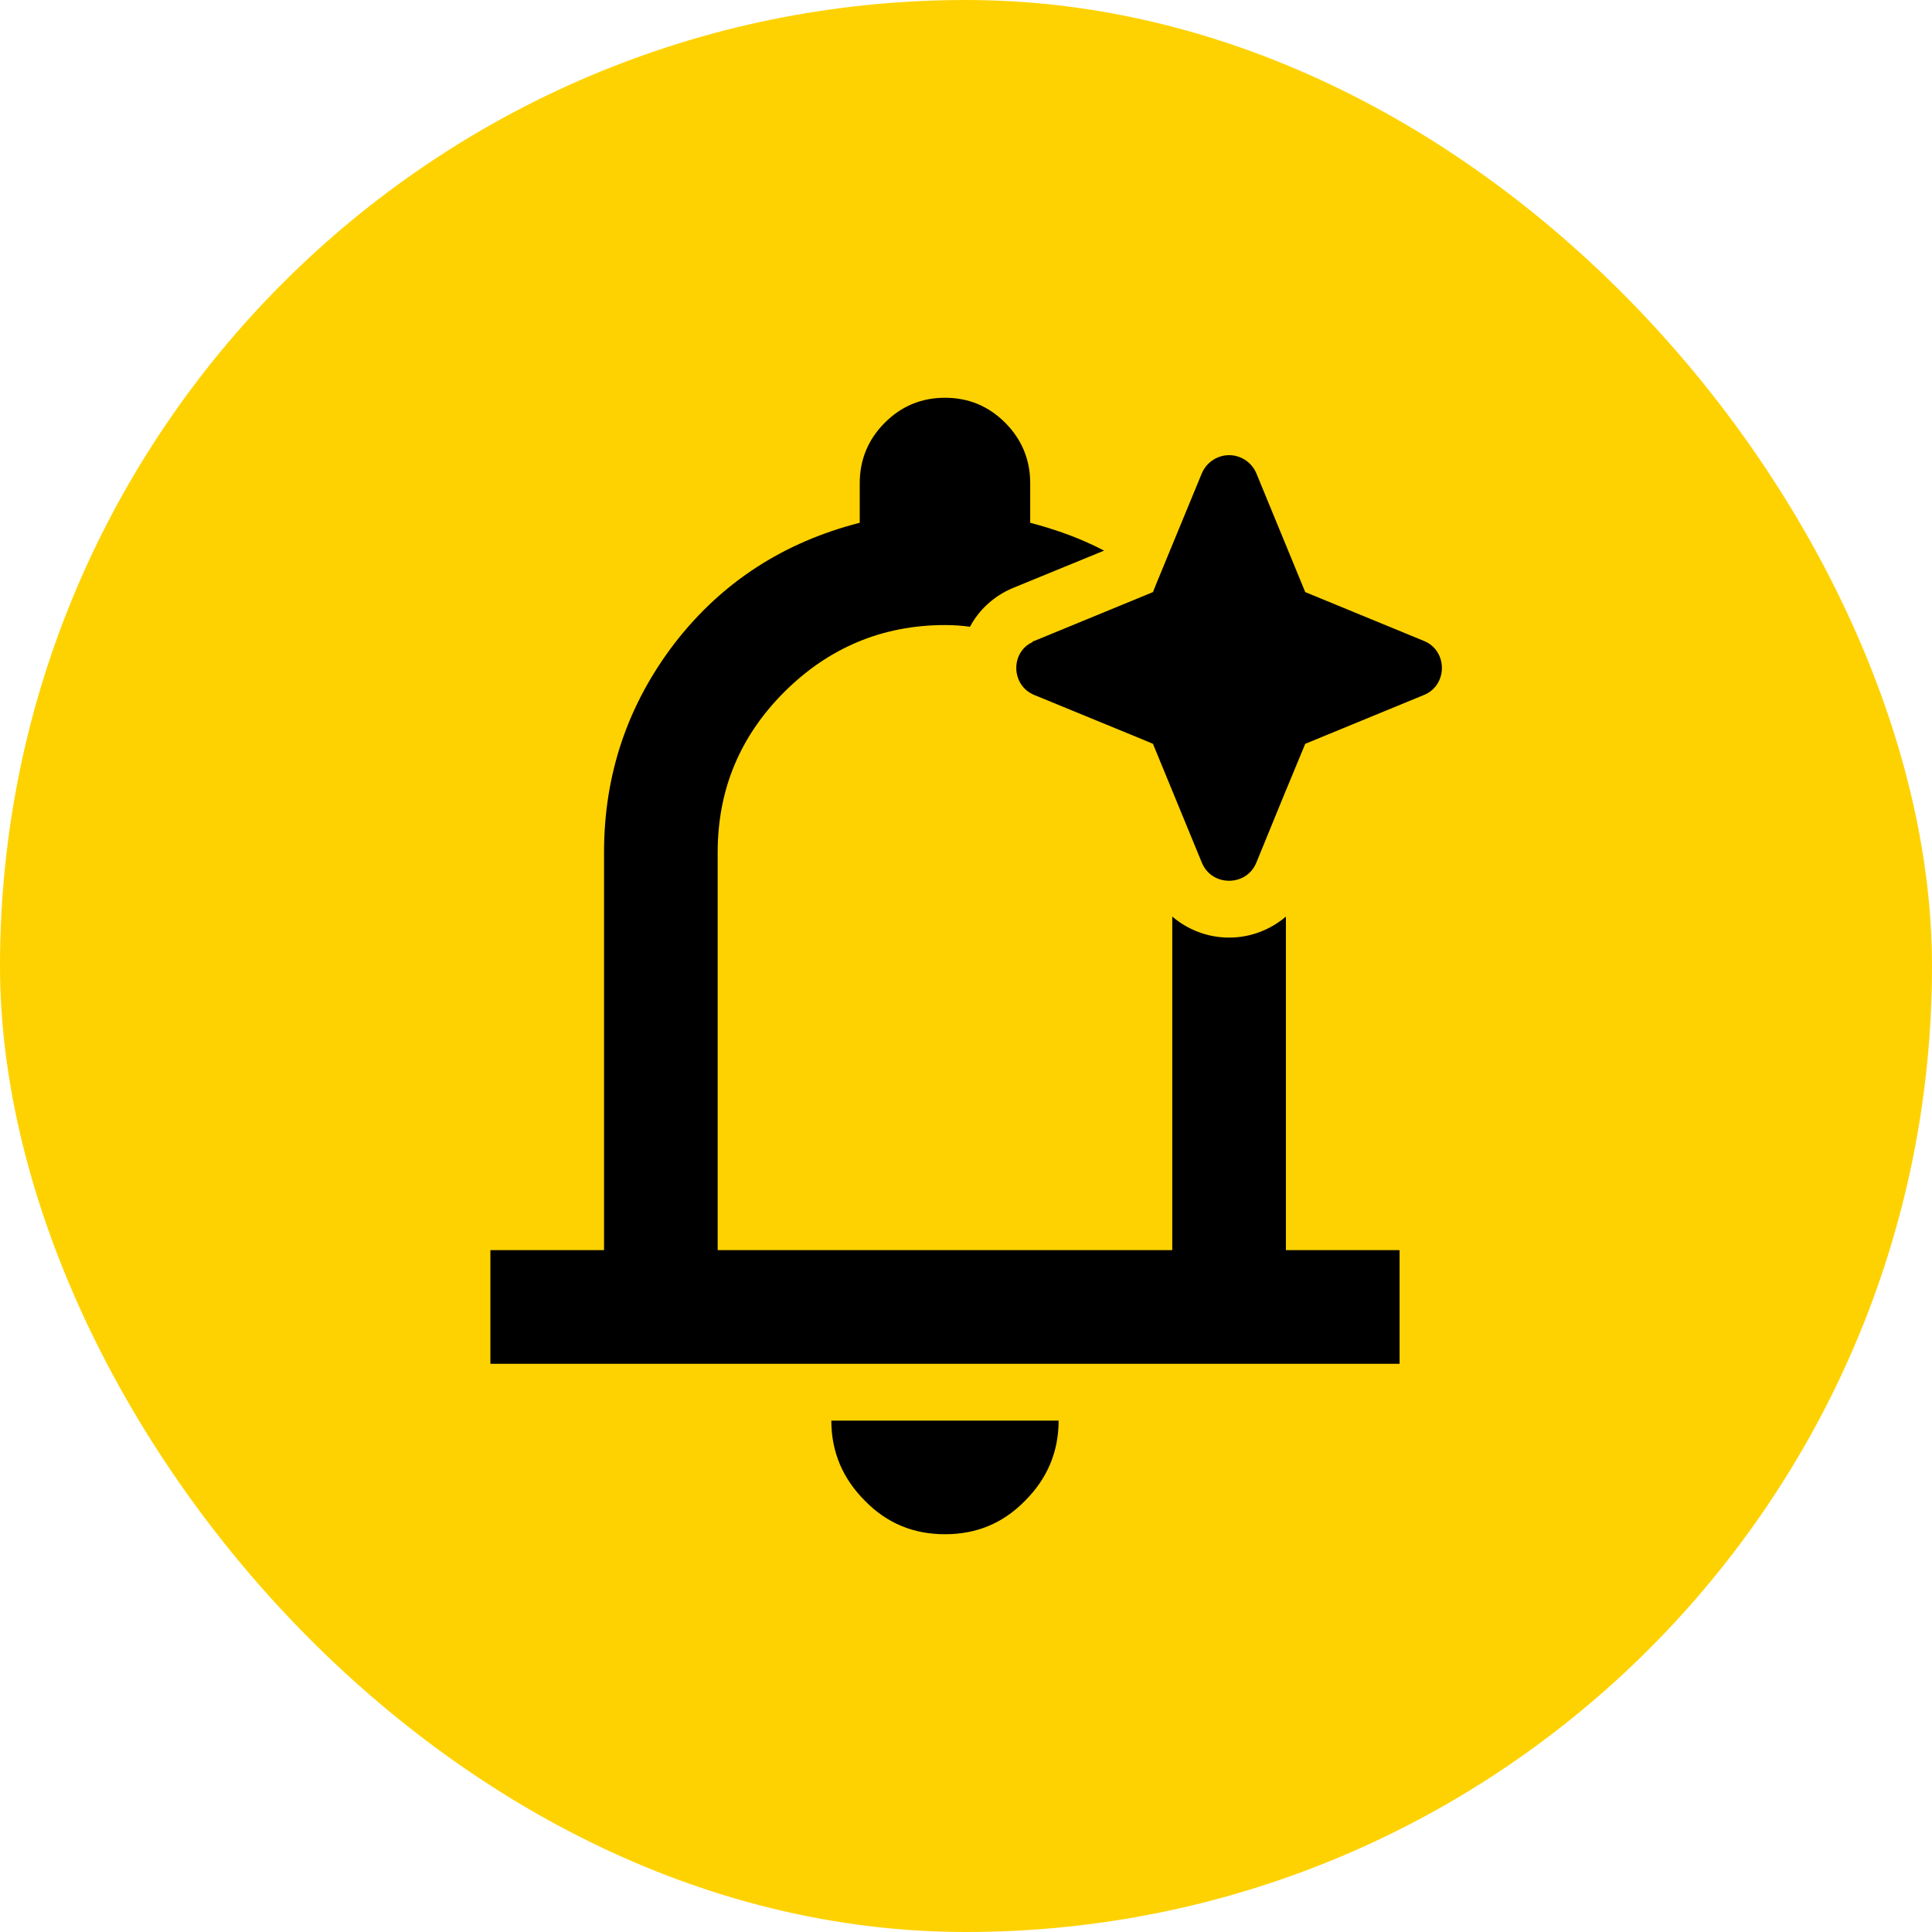
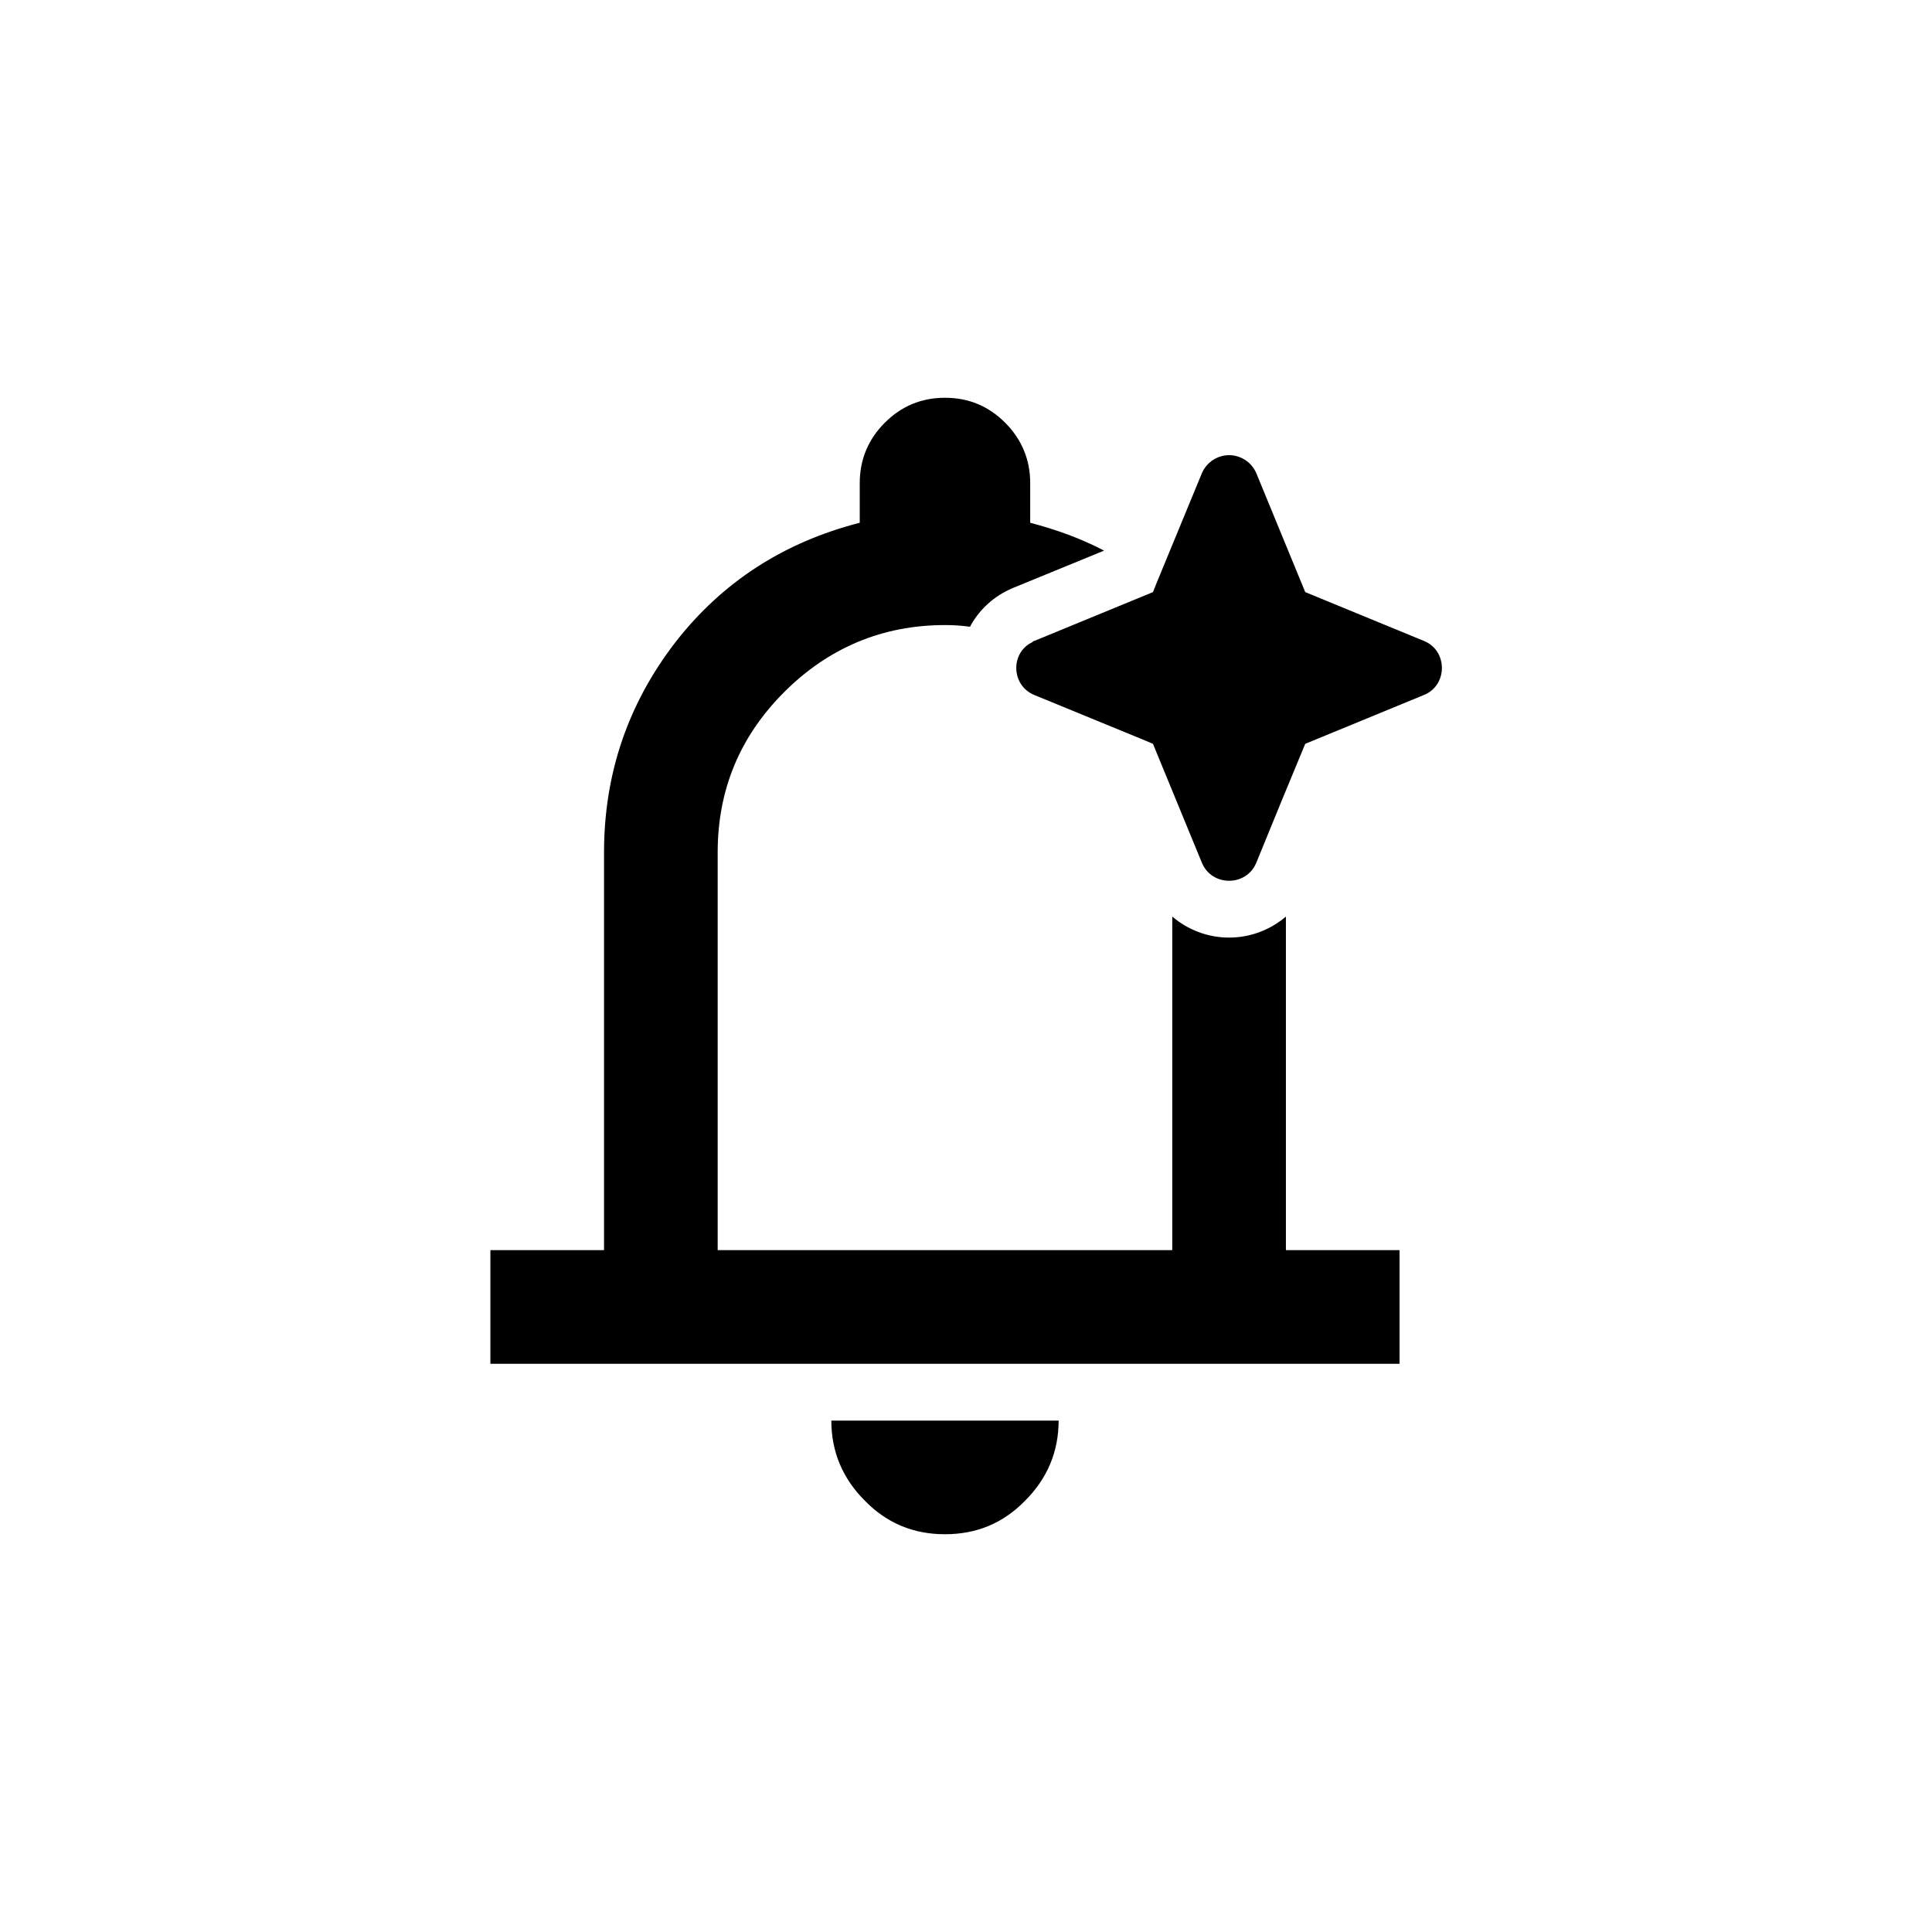
<svg xmlns="http://www.w3.org/2000/svg" viewBox="0 0 34 34">
  <defs>
    <style>
      .cls-1 {
        fill: #fed200;
      }
    </style>
  </defs>
  <g id="Layer_2" data-name="Layer 2">
-     <rect class="cls-1" x="0" y="0" width="34" height="34" rx="17" ry="17" />
-   </g>
+     </g>
  <g id="Layer_1" data-name="Layer 1">
    <g>
      <path d="M14.63,25c0,.55.2,1.02.59,1.41.39.4.86.59,1.41.59s1.02-.19,1.41-.59c.39-.39.59-.86.59-1.41h-4ZM22.63,22v-5.87c-.27.23-.62.37-1,.37s-.73-.14-1-.37v5.87h-8v-7c0-1.1.39-2.04,1.17-2.82s1.73-1.18,2.83-1.18c.15,0,.3.01.44.03.16-.3.42-.54.75-.68l1.61-.66c-.4-.21-.84-.37-1.3-.49v-.7c0-.41-.15-.77-.44-1.06-.29-.29-.64-.44-1.06-.44s-.77.15-1.06.44c-.29.29-.44.65-.44,1.06v.7c-1.33.34-2.42,1.04-3.25,2.11-.83,1.08-1.25,2.31-1.25,3.69v7h-2v2h16v-2h-2Z" />
      <path d="M25.06,12.23l-2.09.86-.41.99-.45,1.1c-.09.22-.29.32-.48.32s-.39-.1-.48-.32l-.86-2.09-.19-.08-1.9-.78c-.41-.17-.42-.75-.03-.93,0-.01.02-.02.03-.02l2.09-.86.06-.15.8-1.94c.09-.21.29-.32.48-.32s.39.11.48.32l.86,2.09,2.09.86c.42.17.42.78,0,.95Z" />
    </g>
  </g>
</svg>